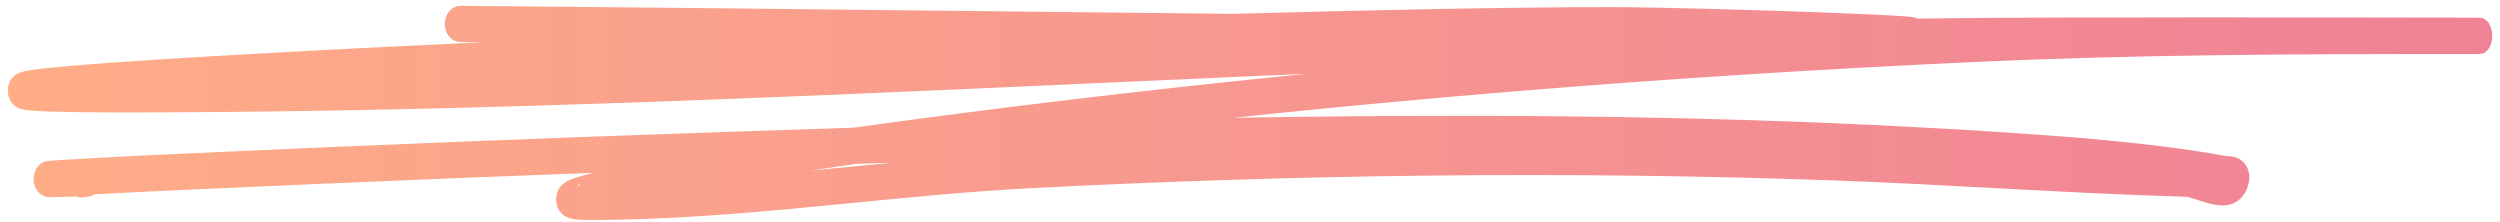
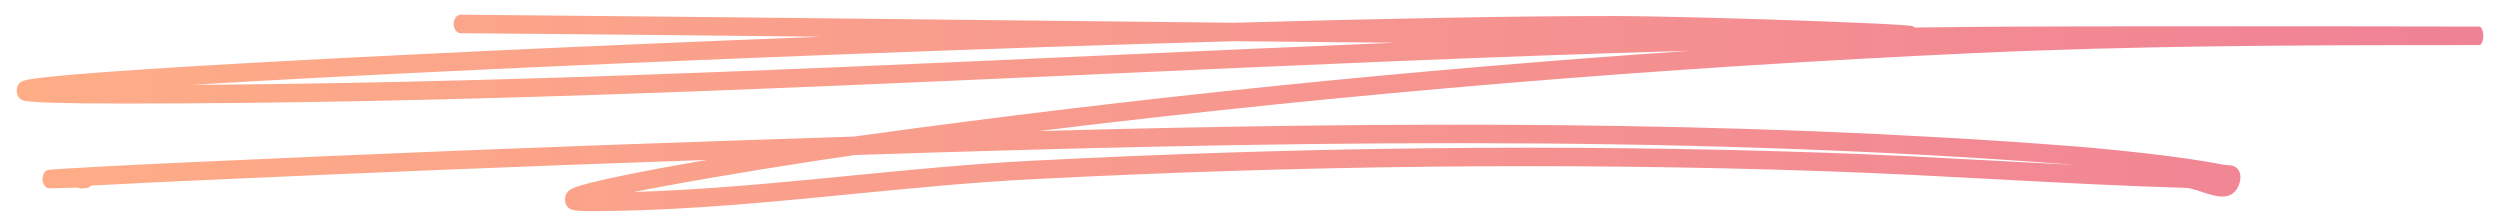
<svg xmlns="http://www.w3.org/2000/svg" width="225" height="20" viewBox="0 0 225 20" fill="none">
  <path fill-rule="evenodd" clip-rule="evenodd" d="M40.827 2.148C40.829 1.689 41.112 1.319 41.459 1.322C55.894 1.442 70.328 1.603 84.763 1.763C93.527 1.861 102.291 1.958 111.055 2.047C124.385 1.673 136.319 1.442 144.933 1.442C149.174 1.442 157.64 1.681 163.984 1.92C167.155 2.04 169.804 2.159 171.133 2.25C171.464 2.272 171.723 2.293 171.888 2.313C171.96 2.322 172.051 2.334 172.122 2.354C172.14 2.36 172.183 2.373 172.233 2.398C172.255 2.41 172.299 2.434 172.35 2.478C175.189 2.44 178.029 2.413 180.868 2.398C187.469 2.362 200.669 2.362 210.567 2.371C215.517 2.376 219.642 2.382 221.704 2.388C222.22 2.389 222.607 2.391 222.846 2.392C222.965 2.392 223.049 2.393 223.094 2.394L223.123 2.394L223.138 2.395L223.152 2.395C223.16 2.396 223.189 2.399 223.211 2.403C223.552 2.62 223.637 3.702 223.215 4.047C223.191 4.052 223.159 4.055 223.151 4.056C223.141 4.056 223.132 4.057 223.129 4.057C223.121 4.057 223.11 4.057 223.1 4.057C222.942 4.059 222.113 4.06 220.466 4.06C206.21 4.06 191.971 4.123 177.732 4.777C149.601 6.068 121.505 8.36 93.481 11.793C124.484 10.957 155.536 10.762 186.506 13.156C189.754 13.407 196.295 14.062 200.197 14.837C200.232 14.844 200.292 14.848 200.409 14.854L200.423 14.854C200.52 14.859 200.652 14.865 200.776 14.885C200.886 14.903 201.094 14.944 201.278 15.098C201.383 15.186 201.506 15.332 201.58 15.562C201.656 15.796 201.652 16.03 201.616 16.219C201.547 16.584 201.414 16.907 201.208 17.159C201.006 17.407 200.767 17.545 200.535 17.617C200.093 17.753 199.591 17.677 199.154 17.569C198.825 17.488 198.471 17.372 198.141 17.264C198.022 17.225 197.906 17.187 197.796 17.152C197.353 17.012 196.987 16.916 196.704 16.908C191.316 16.75 185.931 16.469 180.552 16.182L179.582 16.13C174.526 15.859 169.474 15.589 164.421 15.414C140.568 14.589 116.702 14.904 92.857 16.131C87.492 16.407 82.111 16.933 76.714 17.462C75.49 17.581 74.266 17.701 73.04 17.818C66.416 18.451 59.774 19 53.148 19C52.627 19 52.219 18.984 51.922 18.952C51.775 18.936 51.64 18.914 51.525 18.883C51.447 18.862 51.255 18.808 51.098 18.639C51.003 18.537 50.851 18.313 50.847 17.964C50.843 17.637 50.973 17.419 51.039 17.327C51.163 17.156 51.322 17.065 51.398 17.024C51.593 16.917 51.871 16.816 52.19 16.716C53.485 16.313 56.056 15.772 59.107 15.201C60.522 14.936 62.047 14.664 63.606 14.395C47.703 14.938 33.22 15.529 17.413 16.251C14.341 16.391 11.273 16.531 8.206 16.705C8.188 16.726 8.172 16.741 8.16 16.752C8.118 16.79 8.082 16.814 8.06 16.827C8.017 16.853 7.98 16.867 7.962 16.874C7.942 16.881 7.924 16.887 7.911 16.89C7.865 16.903 7.814 16.912 7.773 16.918C7.683 16.932 7.55 16.948 7.371 16.966C7.255 16.978 7.144 16.947 7.047 16.883C6.618 16.891 6.071 16.907 5.586 16.921C5.527 16.923 5.468 16.924 5.411 16.926C5.084 16.936 4.798 16.944 4.621 16.946C4.543 16.948 4.459 16.948 4.408 16.945C4.4 16.944 4.384 16.943 4.365 16.94C4.355 16.938 4.339 16.935 4.319 16.93C4.306 16.927 4.261 16.916 4.206 16.888C4.177 16.872 4.103 16.82 4.061 16.782C3.996 16.709 3.866 16.471 3.821 16.299C3.805 16.085 3.878 15.722 3.946 15.587C3.996 15.515 4.089 15.417 4.127 15.386C4.192 15.338 4.249 15.317 4.263 15.312C4.286 15.303 4.305 15.298 4.315 15.295C4.349 15.287 4.38 15.282 4.39 15.281C4.405 15.279 4.423 15.277 4.439 15.275C4.676 15.251 5.615 15.191 7.747 15.068C10.955 14.882 14.164 14.736 17.369 14.589C33.727 13.843 48.668 13.236 65.232 12.677C69.115 12.546 73 12.416 76.886 12.29C77.103 12.259 77.31 12.23 77.508 12.203C102.328 8.775 127.208 6.262 152.124 4.569C134.32 5.074 116.516 5.878 98.708 6.682C97.808 6.723 96.909 6.763 96.009 6.804C67.719 8.08 39.42 9.319 11.116 9.319C8.324 9.319 6.226 9.295 4.758 9.249C4.024 9.226 3.444 9.198 3.01 9.164C2.598 9.132 2.267 9.092 2.071 9.028C2.024 9.013 1.934 8.981 1.844 8.915C1.801 8.883 1.71 8.81 1.632 8.673C1.539 8.512 1.466 8.259 1.517 7.966C1.561 7.716 1.675 7.567 1.73 7.504C1.792 7.435 1.851 7.393 1.886 7.37C1.958 7.324 2.03 7.295 2.08 7.278C2.277 7.207 2.6 7.147 2.997 7.088C3.818 6.968 5.137 6.833 6.879 6.687C13.855 6.104 27.801 5.327 44.528 4.55C53.693 4.124 63.697 3.698 73.851 3.305C63.05 3.186 52.25 3.074 41.451 2.985C41.104 2.982 40.825 2.607 40.827 2.148ZM111.063 3.709C89.858 4.303 65.113 5.257 44.572 6.211C33.971 6.703 24.494 7.196 17.203 7.638C43.454 7.479 69.704 6.328 95.966 5.143C96.868 5.102 97.77 5.061 98.672 5.021C107.629 4.616 116.588 4.212 125.548 3.845C120.72 3.803 115.892 3.758 111.063 3.709ZM223.102 4.056C223.102 4.056 223.103 4.056 223.1 4.056L223.102 4.056ZM2.369 7.414C2.363 7.411 2.364 7.411 2.37 7.414L2.369 7.414ZM4.519 16.934L4.52 16.934C4.517 16.935 4.516 16.935 4.519 16.934ZM76.969 13.95C72.703 14.555 65.069 15.764 59.282 16.847C58.497 16.994 57.748 17.138 57.047 17.277C62.334 17.119 67.637 16.668 72.95 16.16C74.17 16.044 75.391 15.924 76.613 15.805C82.011 15.277 87.419 14.747 92.809 14.47C116.678 13.242 140.571 12.927 164.454 13.752C169.516 13.928 174.576 14.198 179.631 14.469L180.603 14.521C182.645 14.63 184.687 14.738 186.729 14.839C186.627 14.831 186.529 14.823 186.433 14.815C150.007 12 113.46 12.771 76.969 13.95ZM51.747 17.244C51.747 17.244 51.752 17.246 51.761 17.25C51.751 17.247 51.747 17.244 51.747 17.244ZM51.858 18.572C51.852 18.576 51.849 18.578 51.849 18.578C51.849 18.578 51.852 18.576 51.858 18.572Z" fill="url(#paint0_linear_5626_143756)" />
-   <path d="M2.399 8.885L2.396 8.886M41.459 1.322C41.112 1.319 40.829 1.689 40.827 2.148C40.825 2.607 41.104 2.982 41.451 2.985C52.25 3.074 63.05 3.186 73.851 3.305C63.697 3.698 53.693 4.124 44.528 4.55C27.801 5.327 13.855 6.104 6.879 6.687C5.137 6.833 3.818 6.968 2.997 7.088C2.6 7.147 2.277 7.207 2.08 7.278C2.03 7.295 1.958 7.324 1.886 7.37C1.851 7.393 1.792 7.435 1.73 7.504C1.675 7.567 1.561 7.716 1.517 7.966C1.466 8.259 1.539 8.512 1.632 8.673C1.71 8.81 1.801 8.883 1.844 8.915C1.934 8.981 2.024 9.013 2.071 9.028C2.267 9.092 2.598 9.132 3.01 9.164C3.444 9.198 4.024 9.226 4.758 9.249C6.226 9.295 8.324 9.319 11.116 9.319C39.42 9.319 67.719 8.08 96.009 6.804C96.909 6.763 97.808 6.723 98.708 6.682C116.516 5.878 134.32 5.074 152.124 4.569C127.208 6.262 102.328 8.775 77.508 12.203C77.31 12.23 77.103 12.259 76.886 12.29C73 12.416 69.115 12.546 65.232 12.677C48.668 13.236 33.727 13.843 17.369 14.589C14.164 14.736 10.955 14.882 7.747 15.068C5.615 15.191 4.676 15.251 4.439 15.275C4.423 15.277 4.405 15.279 4.39 15.281C4.38 15.282 4.349 15.287 4.315 15.295C4.305 15.298 4.286 15.303 4.263 15.312C4.249 15.317 4.192 15.338 4.127 15.386C4.089 15.417 3.996 15.515 3.946 15.587C3.878 15.722 3.805 16.085 3.821 16.299C3.866 16.471 3.996 16.709 4.061 16.782C4.103 16.82 4.177 16.872 4.206 16.888C4.261 16.916 4.306 16.927 4.319 16.93C4.339 16.935 4.355 16.938 4.365 16.94C4.384 16.943 4.4 16.944 4.408 16.945C4.459 16.948 4.543 16.948 4.621 16.946C4.798 16.944 5.084 16.936 5.411 16.926C5.468 16.924 5.527 16.923 5.586 16.921C6.071 16.907 6.618 16.891 7.047 16.883C7.144 16.947 7.255 16.978 7.371 16.966C7.55 16.948 7.683 16.932 7.773 16.918C7.814 16.912 7.865 16.903 7.911 16.89C7.924 16.887 7.942 16.881 7.962 16.874C7.98 16.867 8.017 16.853 8.06 16.827C8.082 16.814 8.118 16.79 8.16 16.752C8.172 16.741 8.188 16.726 8.206 16.705C11.273 16.531 14.341 16.391 17.413 16.251C33.22 15.529 47.703 14.938 63.606 14.395C62.047 14.664 60.522 14.936 59.107 15.201C56.056 15.772 53.485 16.313 52.19 16.716C51.871 16.816 51.593 16.917 51.398 17.024C51.322 17.065 51.163 17.156 51.039 17.327C50.973 17.419 50.843 17.637 50.847 17.964C50.851 18.313 51.003 18.537 51.098 18.639C51.255 18.808 51.447 18.862 51.525 18.883C51.64 18.914 51.775 18.936 51.922 18.952C52.219 18.984 52.627 19 53.148 19C59.774 19 66.416 18.451 73.04 17.818C74.266 17.701 75.49 17.581 76.714 17.462C82.111 16.933 87.492 16.407 92.857 16.131C116.702 14.904 140.568 14.589 164.421 15.414C169.474 15.589 174.526 15.859 179.582 16.13L180.552 16.182C185.931 16.469 191.316 16.75 196.704 16.908C196.987 16.916 197.353 17.012 197.796 17.152C197.906 17.187 198.022 17.225 198.141 17.264C198.471 17.372 198.825 17.488 199.154 17.569C199.591 17.677 200.093 17.753 200.535 17.617C200.767 17.545 201.006 17.407 201.208 17.159C201.414 16.907 201.547 16.584 201.616 16.219C201.652 16.03 201.656 15.796 201.58 15.562C201.506 15.332 201.383 15.186 201.278 15.098C201.094 14.944 200.886 14.903 200.776 14.885C200.652 14.865 200.52 14.859 200.423 14.854L200.409 14.854C200.292 14.848 200.232 14.844 200.197 14.837C196.295 14.062 189.754 13.407 186.506 13.156C155.536 10.762 124.484 10.957 93.481 11.793C121.505 8.36 149.601 6.068 177.732 4.777C191.971 4.123 206.21 4.06 220.466 4.06C222.113 4.06 222.942 4.059 223.1 4.057C223.11 4.057 223.121 4.057 223.129 4.057C223.132 4.057 223.141 4.056 223.151 4.056C223.159 4.055 223.191 4.052 223.215 4.047C223.637 3.702 223.552 2.62 223.211 2.403C223.189 2.399 223.16 2.396 223.152 2.395L223.138 2.395L223.123 2.394L223.094 2.394C223.049 2.393 222.965 2.392 222.846 2.392C222.607 2.391 222.22 2.389 221.704 2.388C219.642 2.382 215.517 2.376 210.567 2.371C200.669 2.362 187.469 2.362 180.868 2.398C178.029 2.413 175.189 2.44 172.35 2.478C172.299 2.434 172.255 2.41 172.233 2.398C172.183 2.373 172.14 2.36 172.122 2.354C172.051 2.334 171.96 2.322 171.888 2.313C171.723 2.293 171.464 2.272 171.133 2.25C169.804 2.159 167.155 2.04 163.984 1.92C157.64 1.681 149.174 1.442 144.933 1.442C136.319 1.442 124.385 1.673 111.055 2.047C102.291 1.958 93.527 1.861 84.763 1.763C70.328 1.603 55.894 1.442 41.459 1.322ZM44.572 6.211C65.113 5.257 89.858 4.303 111.063 3.709C115.892 3.758 120.72 3.803 125.548 3.845C116.588 4.212 107.629 4.616 98.672 5.021C97.77 5.061 96.868 5.102 95.966 5.143C69.704 6.328 43.454 7.479 17.203 7.638C24.494 7.196 33.971 6.703 44.572 6.211ZM223.102 4.056C223.102 4.056 223.103 4.056 223.1 4.056L223.102 4.056ZM2.369 7.414C2.363 7.411 2.364 7.411 2.37 7.414L2.369 7.414ZM4.519 16.934L4.52 16.934C4.517 16.935 4.516 16.935 4.519 16.934ZM59.282 16.847C65.069 15.764 72.703 14.555 76.969 13.95C113.46 12.771 150.007 12 186.433 14.815C186.529 14.823 186.627 14.831 186.729 14.839C184.687 14.738 182.645 14.63 180.603 14.521L179.631 14.469C174.576 14.198 169.516 13.928 164.454 13.752C140.571 12.927 116.678 13.242 92.809 14.47C87.419 14.747 82.011 15.277 76.613 15.805C75.391 15.924 74.17 16.044 72.95 16.16C67.637 16.668 62.334 17.119 57.047 17.277C57.748 17.138 58.497 16.994 59.282 16.847ZM51.747 17.244C51.747 17.244 51.752 17.246 51.761 17.25C51.751 17.247 51.747 17.244 51.747 17.244ZM51.858 18.572C51.852 18.576 51.849 18.578 51.849 18.578C51.849 18.578 51.852 18.576 51.858 18.572Z" stroke="url(#paint1_linear_5626_143756)" stroke-width="1.6" stroke-linecap="round" />
  <defs>
    <linearGradient id="paint0_linear_5626_143756" x1="219.195" y1="10.161" x2="1.5" y2="10.161" gradientUnits="userSpaceOnUse">
      <stop stop-color="#F08296" />
      <stop offset="1" stop-color="#FEAD87" />
    </linearGradient>
    <linearGradient id="paint1_linear_5626_143756" x1="219.195" y1="10.161" x2="1.5" y2="10.161" gradientUnits="userSpaceOnUse">
      <stop stop-color="#F08296" />
      <stop offset="1" stop-color="#FEAD87" />
    </linearGradient>
  </defs>
</svg>